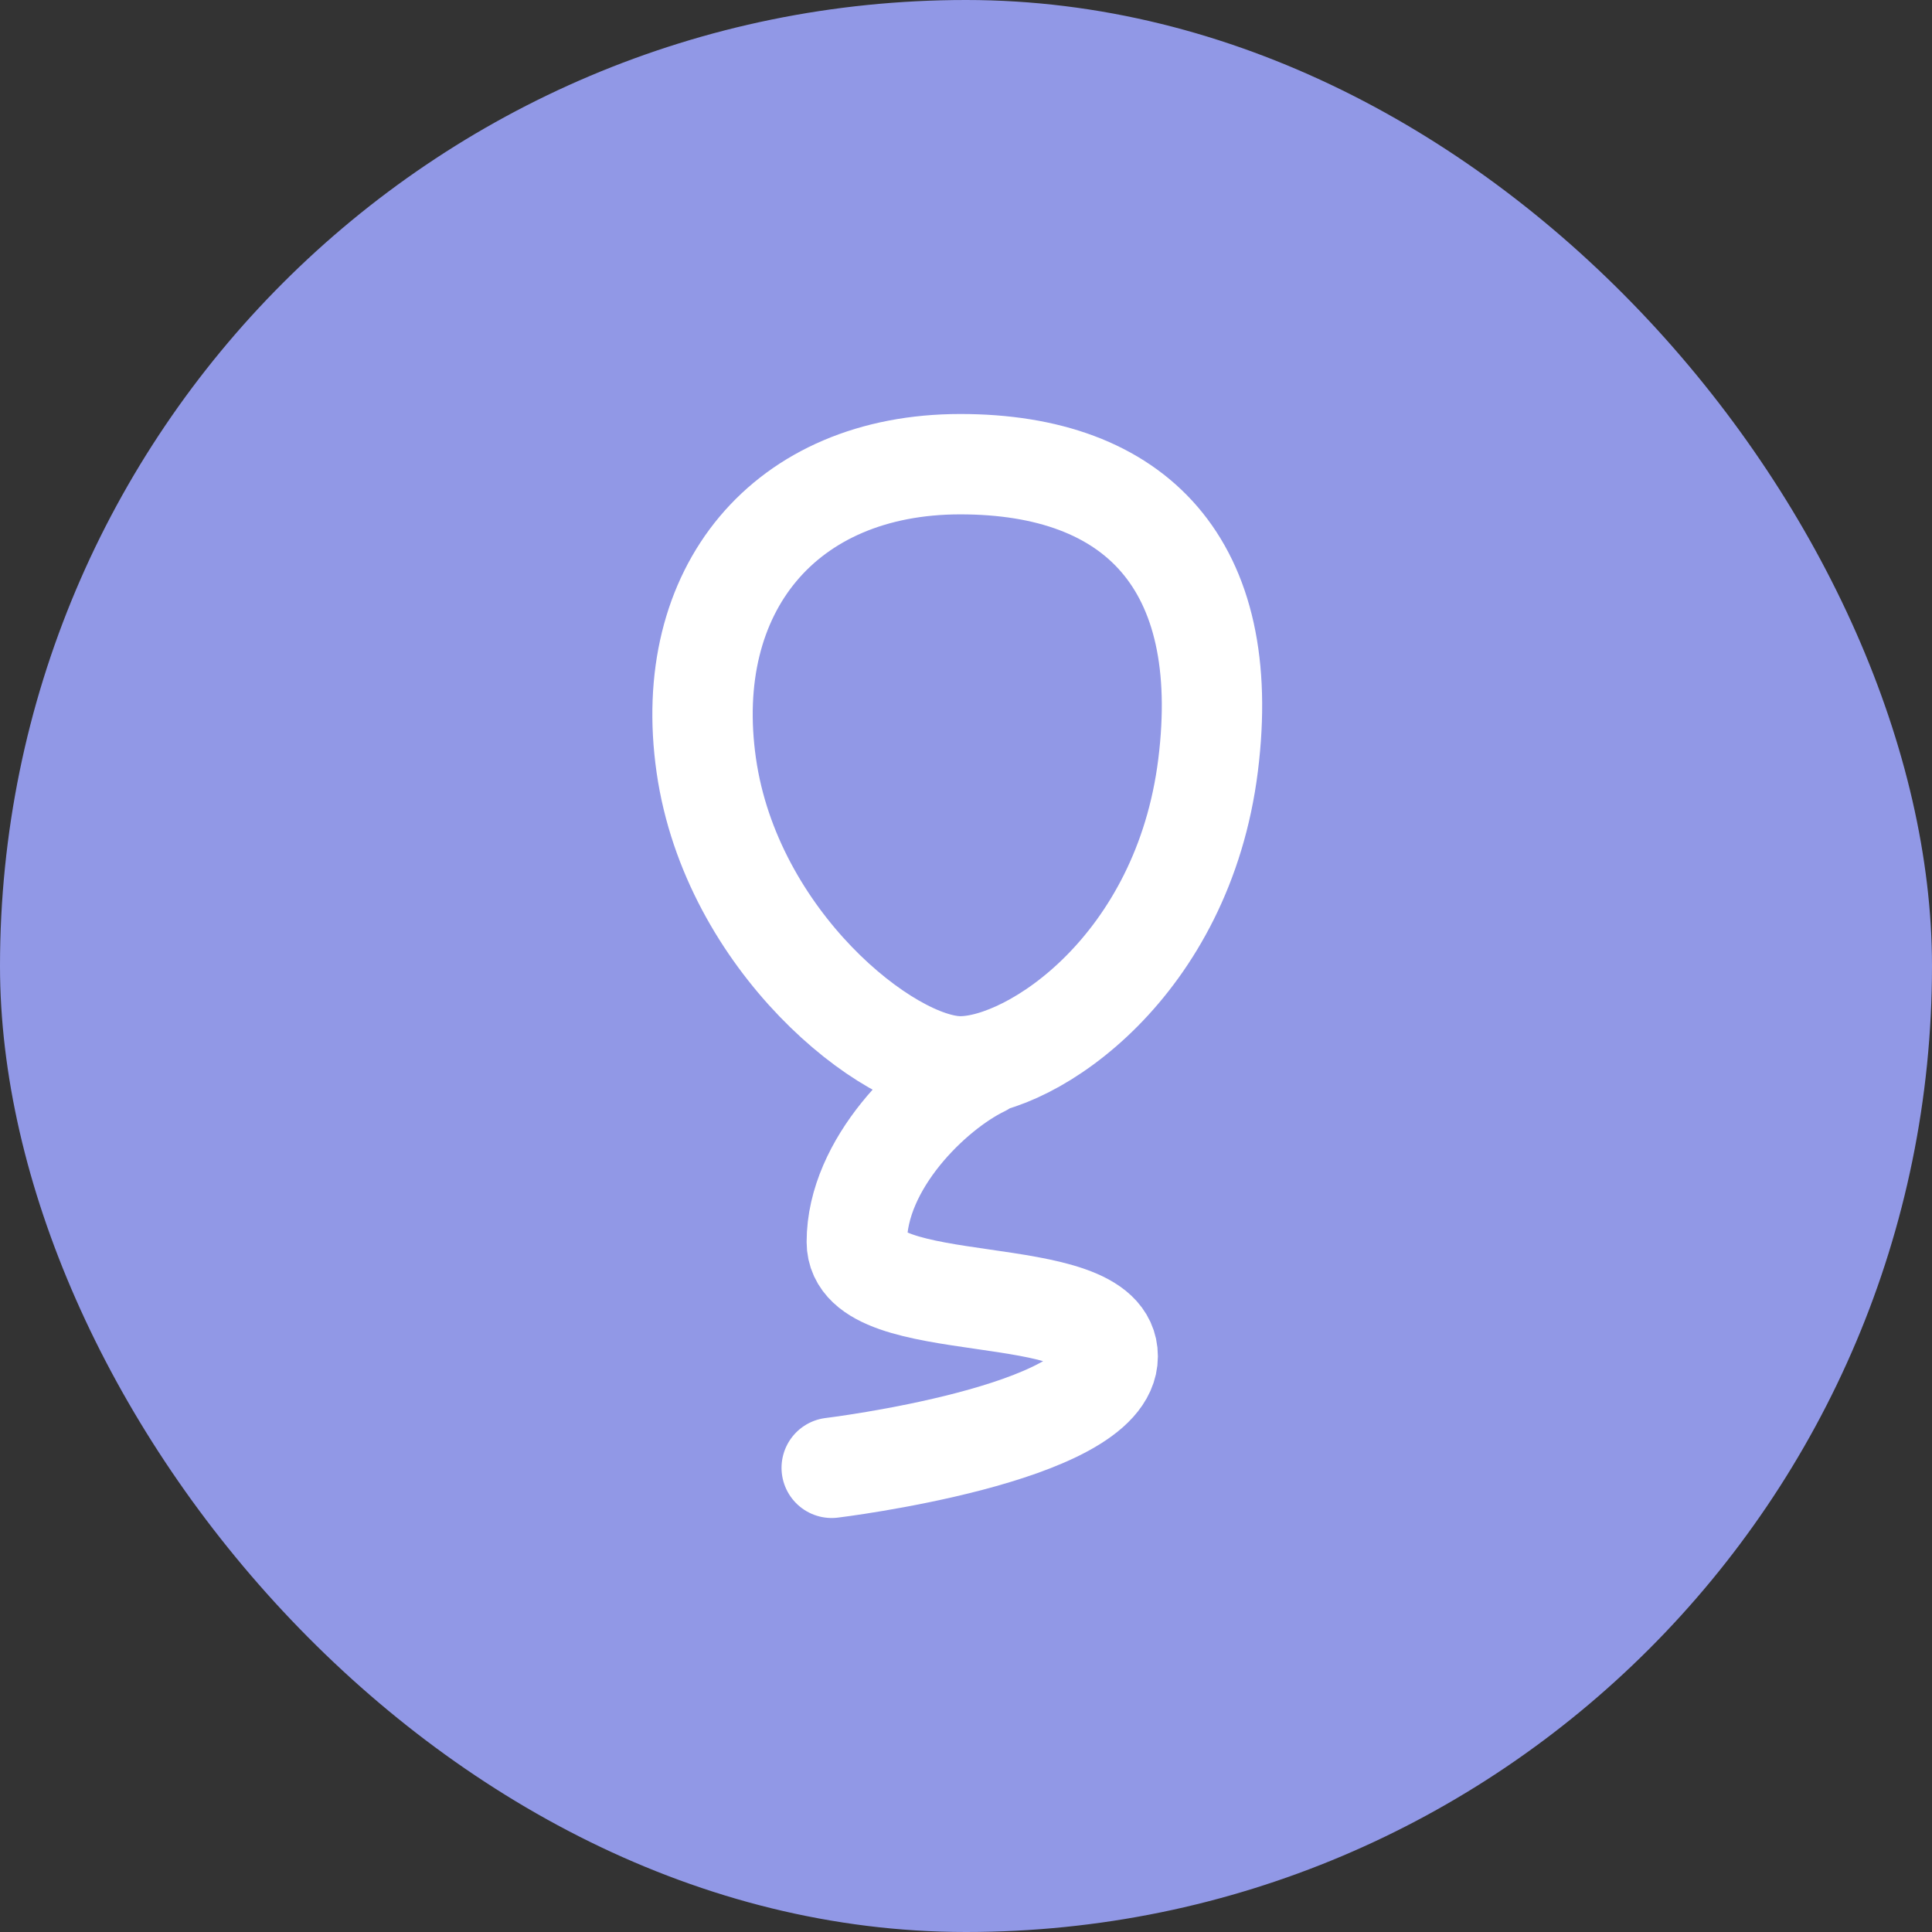
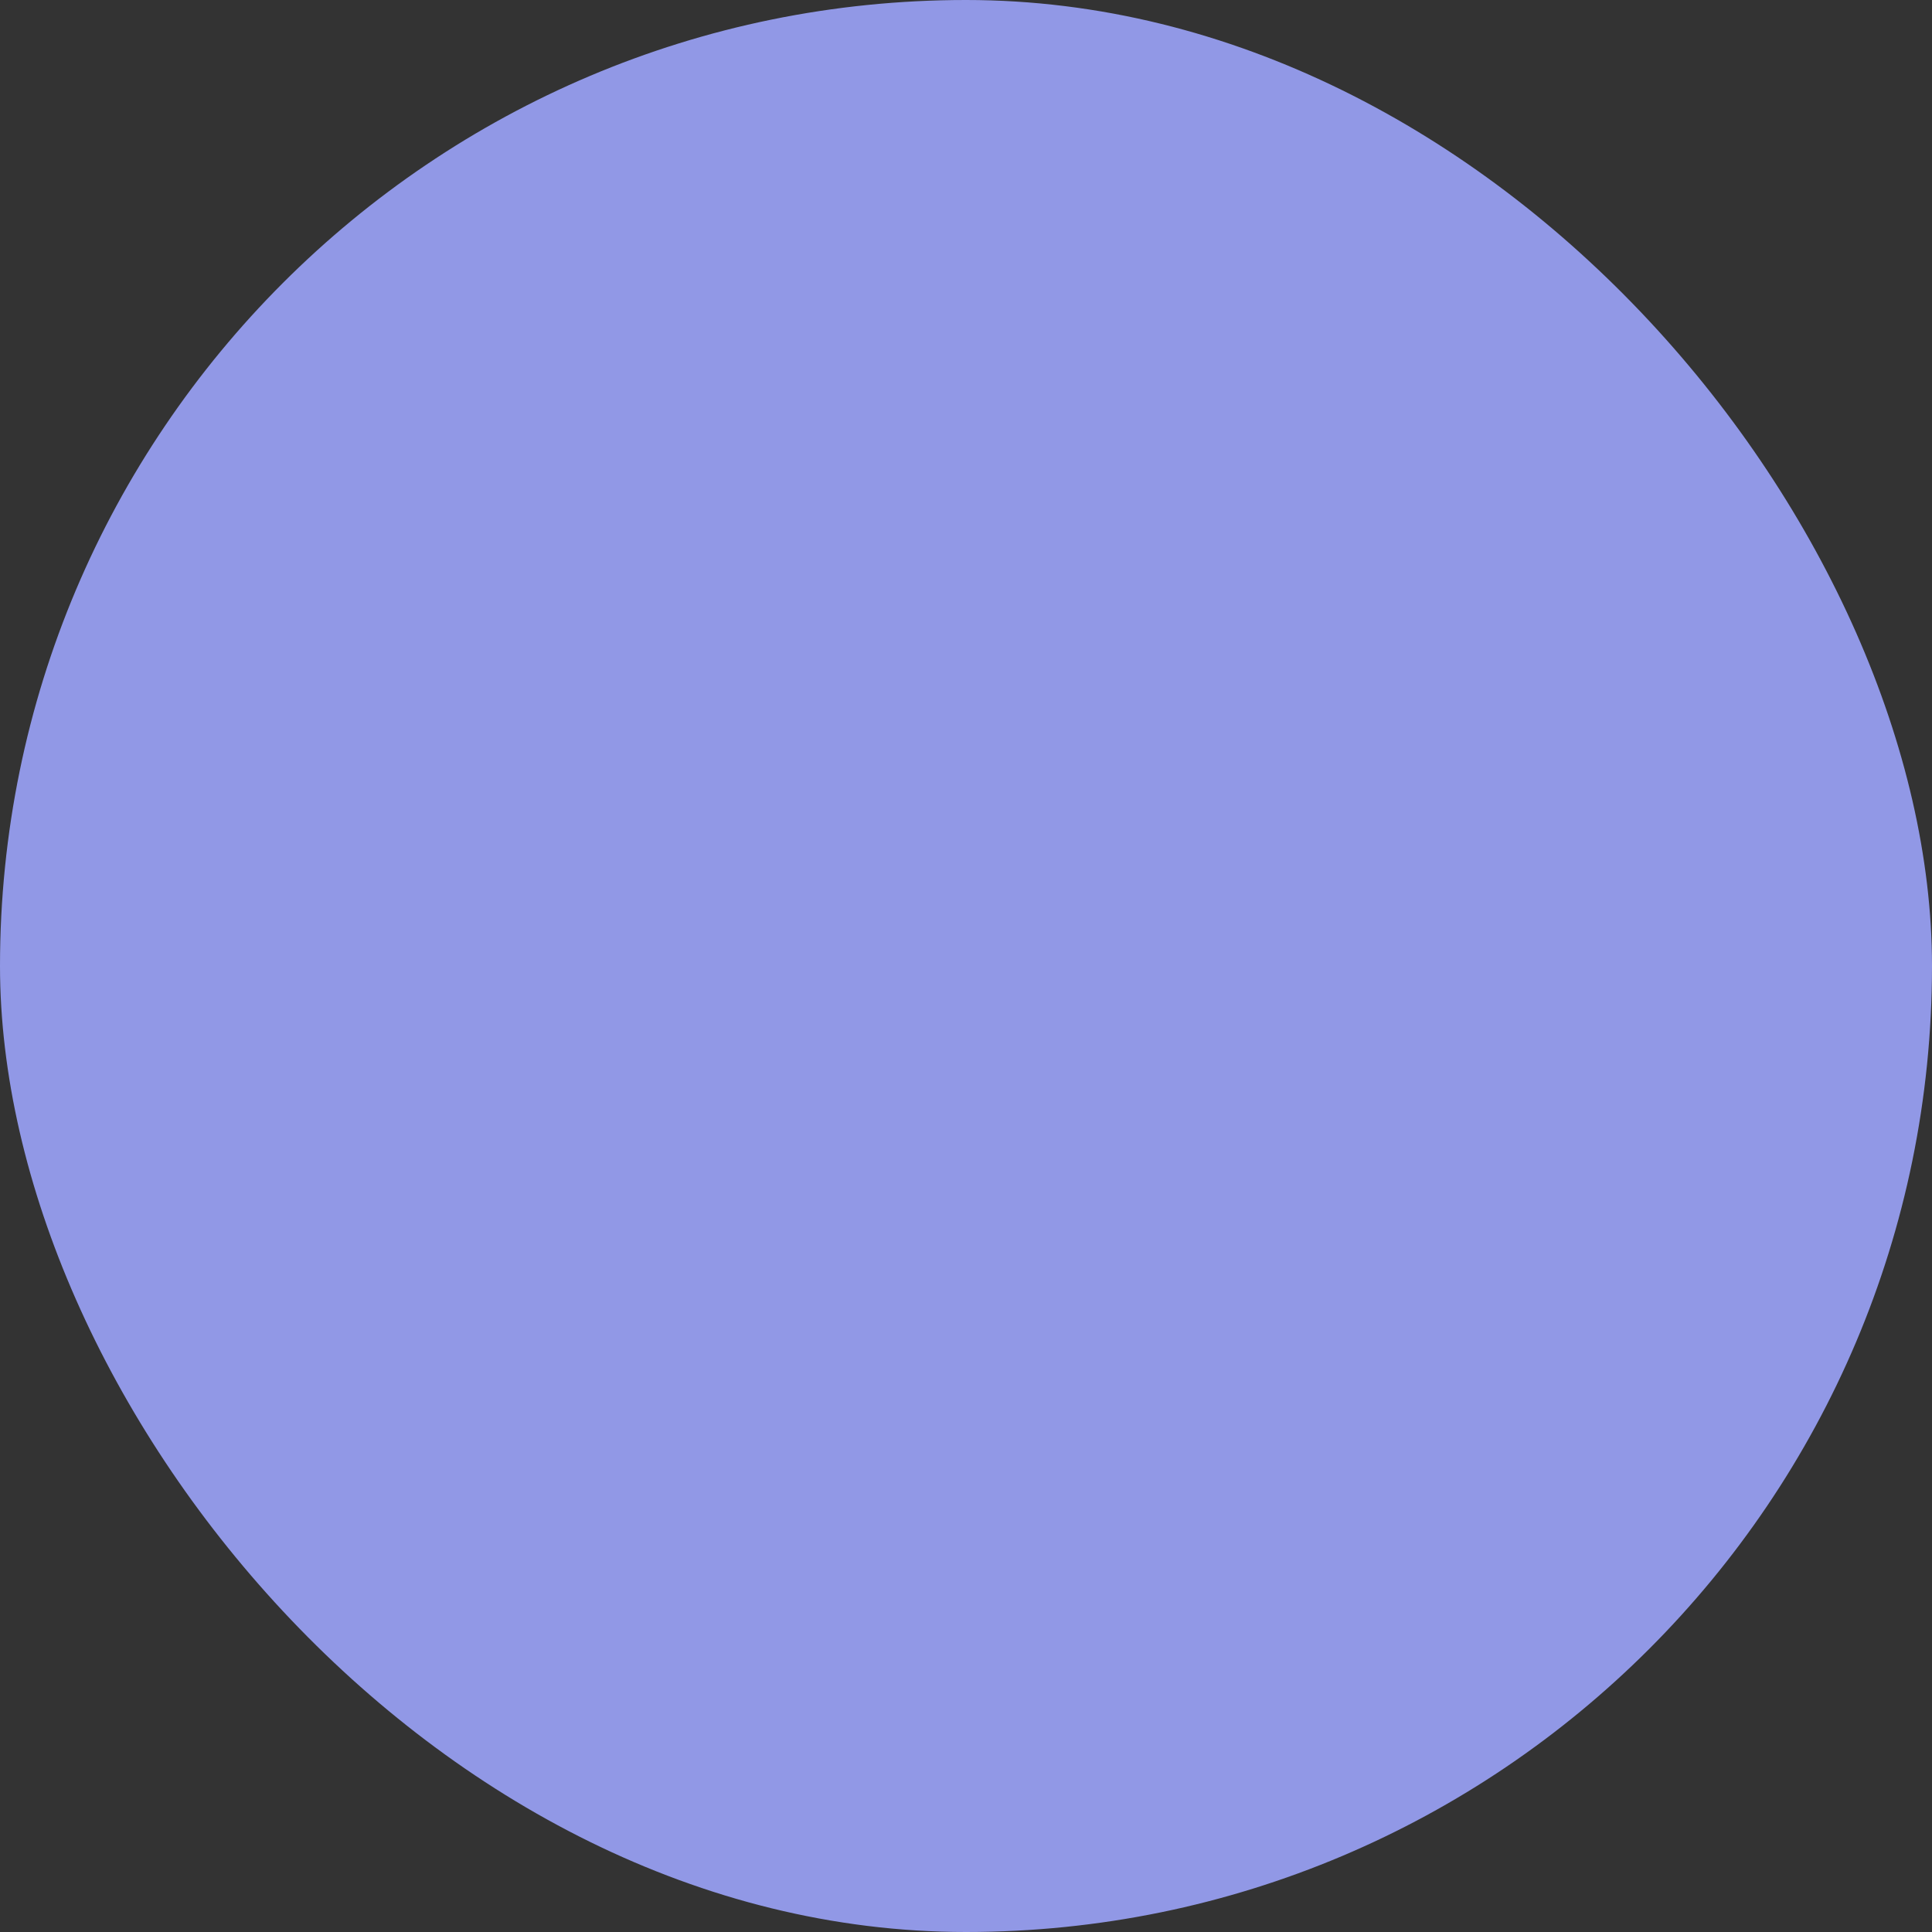
<svg xmlns="http://www.w3.org/2000/svg" width="77" height="77" viewBox="0 0 77 77" fill="none">
  <rect x="0" y="0" width="77" height="77" fill="#333333" stroke="none" />
  <rect width="77" height="77" rx="38.5" fill="#9198E6" />
-   <path d="M39.148 42.5C37.148 43.47 34.148 46.389 34.148 49.5C34.148 52.611 44.148 50.944 44.148 54.056C44.148 57.166 33.148 58.5 33.148 58.5M48.148 30.5C49.148 22.5 45.275 18.5 38.275 18.5C31.275 18.5 27.148 23.5 28.148 30.5C29.148 37.5 35.403 42.5 38.275 42.5C41.148 42.5 47.148 38.5 48.148 30.5Z" stroke="white" stroke-width="4" stroke-linecap="round" stroke-linejoin="round" />
</svg>